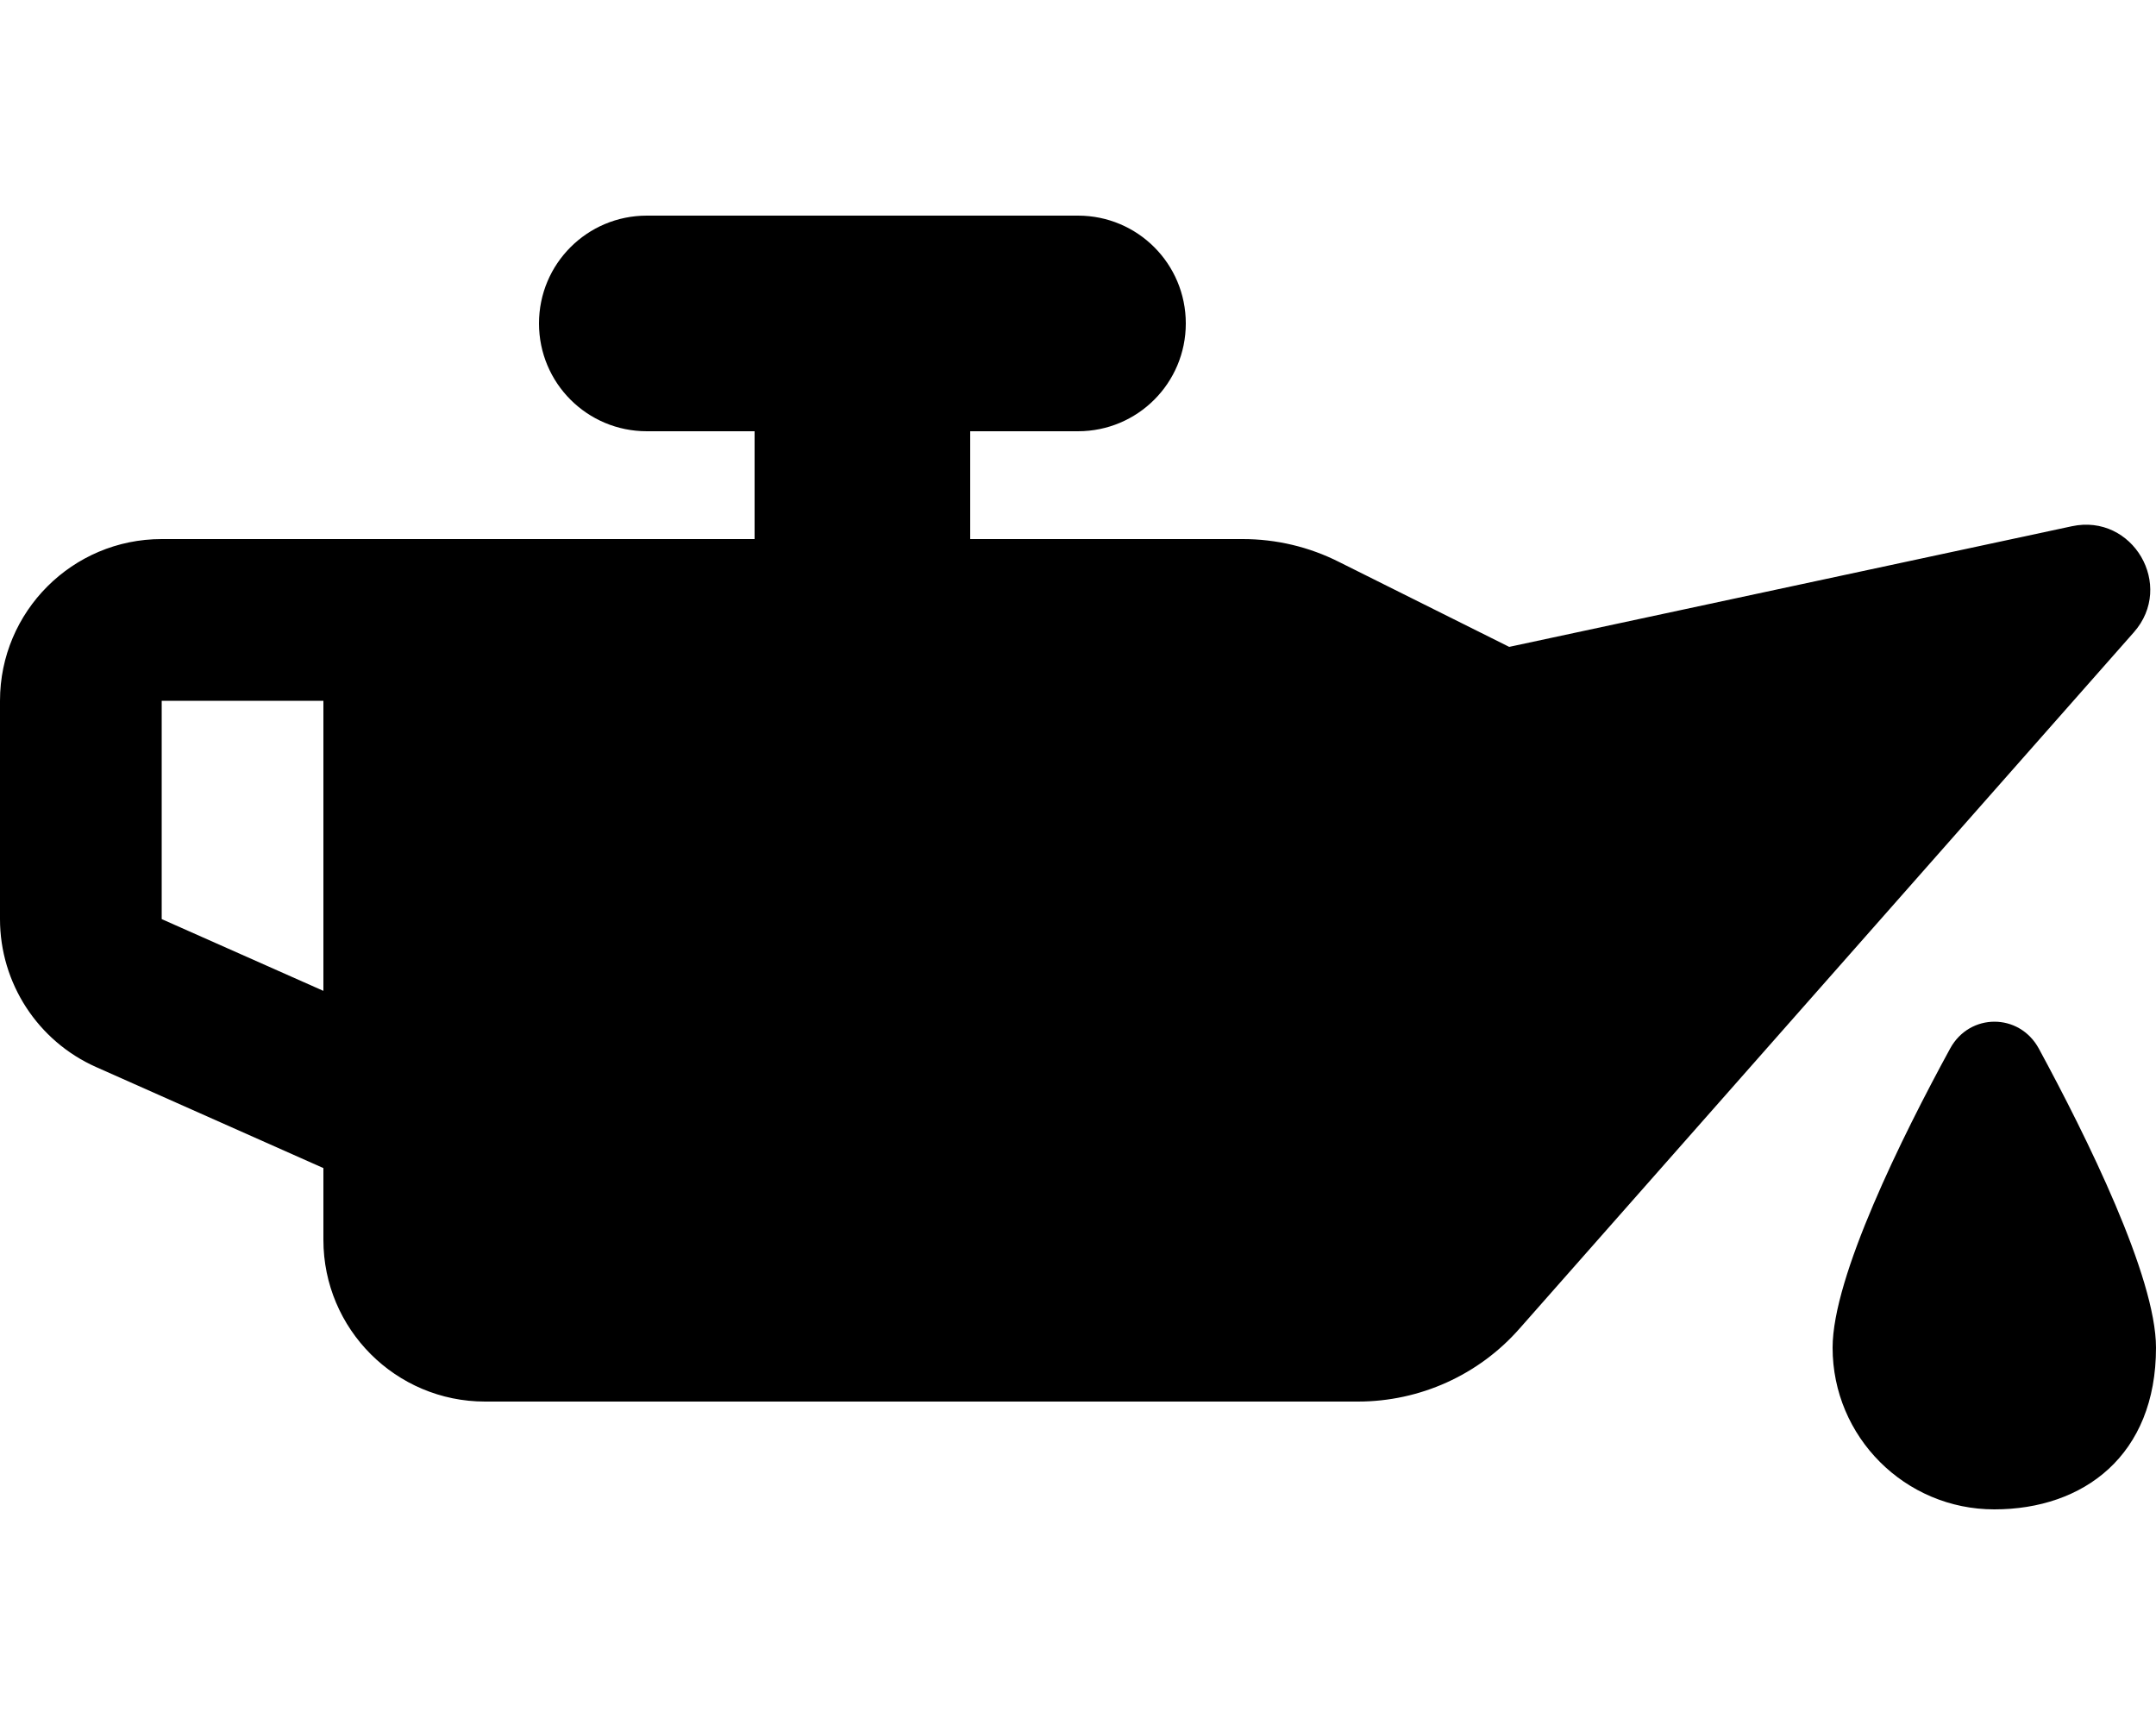
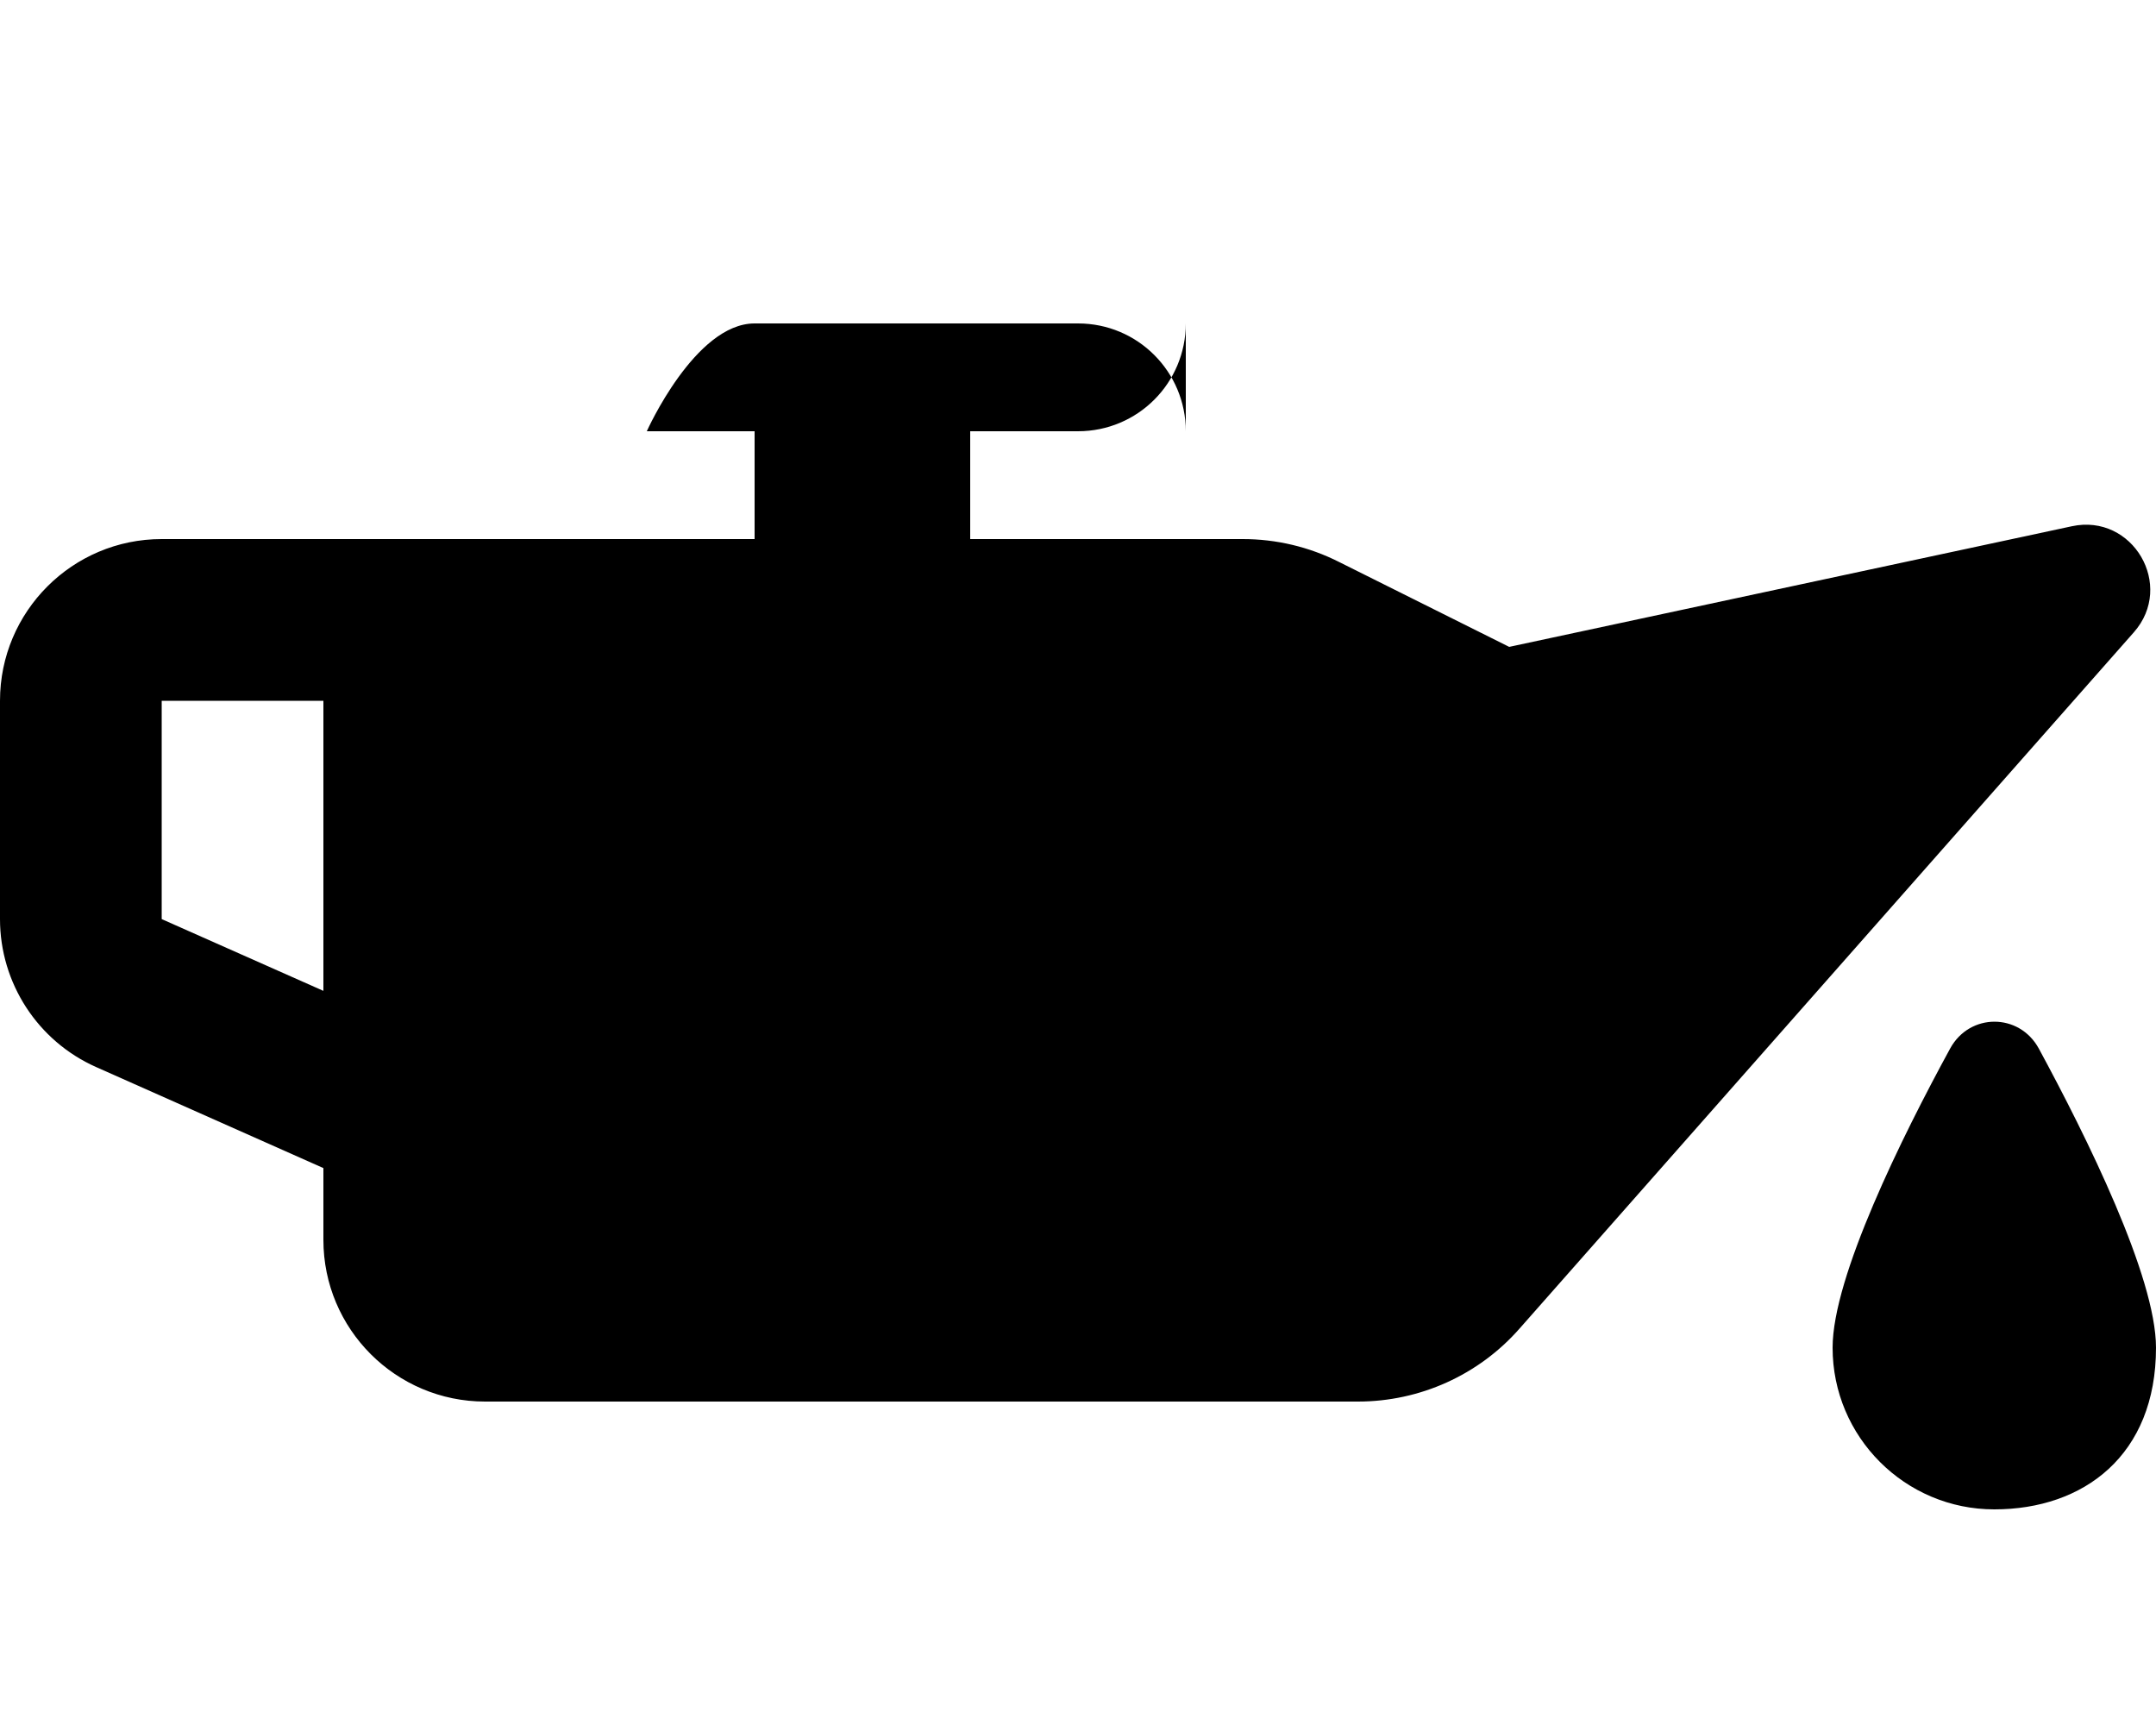
<svg xmlns="http://www.w3.org/2000/svg" viewBox="0 0 640 512">
-   <path d="M352 96c0 17.7-14.3 32-32 32H288v32h80.9c9.9 0 19.7 2.3 28.6 6.8L448 192l167-35.8c18.1-3.9 30.7 17.6 18.4 31.5L451.1 394.3c-12.1 13.8-29.6 21.7-48 21.7H144c-26.5 0-48-21.5-48-48V346.7l-67.5-30C11.2 309 0 291.8 0 272.8V208c0-26.5 21.5-48 48-48H96h48 80V128H192c-17.7 0-32-14.3-32-32s14.3-32 32-32H320c17.7 0 32 14.3 32 32zM48 208v64.8l48 21.3V208H48zM592 448c-26.5 0-48-21.5-48-48c0-21 20.6-62.6 34.9-88.8c5.8-10.6 20.5-10.6 26.3 0C619.4 337.4 640 379 640 400c0 32-21.5 48-48 48z" />
+   <path d="M352 96c0 17.7-14.3 32-32 32H288v32h80.9c9.9 0 19.7 2.3 28.6 6.8L448 192l167-35.8c18.1-3.9 30.7 17.6 18.4 31.5L451.1 394.3c-12.1 13.8-29.6 21.7-48 21.7H144c-26.5 0-48-21.5-48-48V346.7l-67.5-30C11.2 309 0 291.8 0 272.8V208c0-26.5 21.5-48 48-48H96h48 80V128H192s14.3-32 32-32H320c17.7 0 32 14.3 32 32zM48 208v64.8l48 21.3V208H48zM592 448c-26.5 0-48-21.5-48-48c0-21 20.6-62.6 34.9-88.8c5.8-10.6 20.5-10.6 26.3 0C619.4 337.4 640 379 640 400c0 32-21.5 48-48 48z" />
</svg>